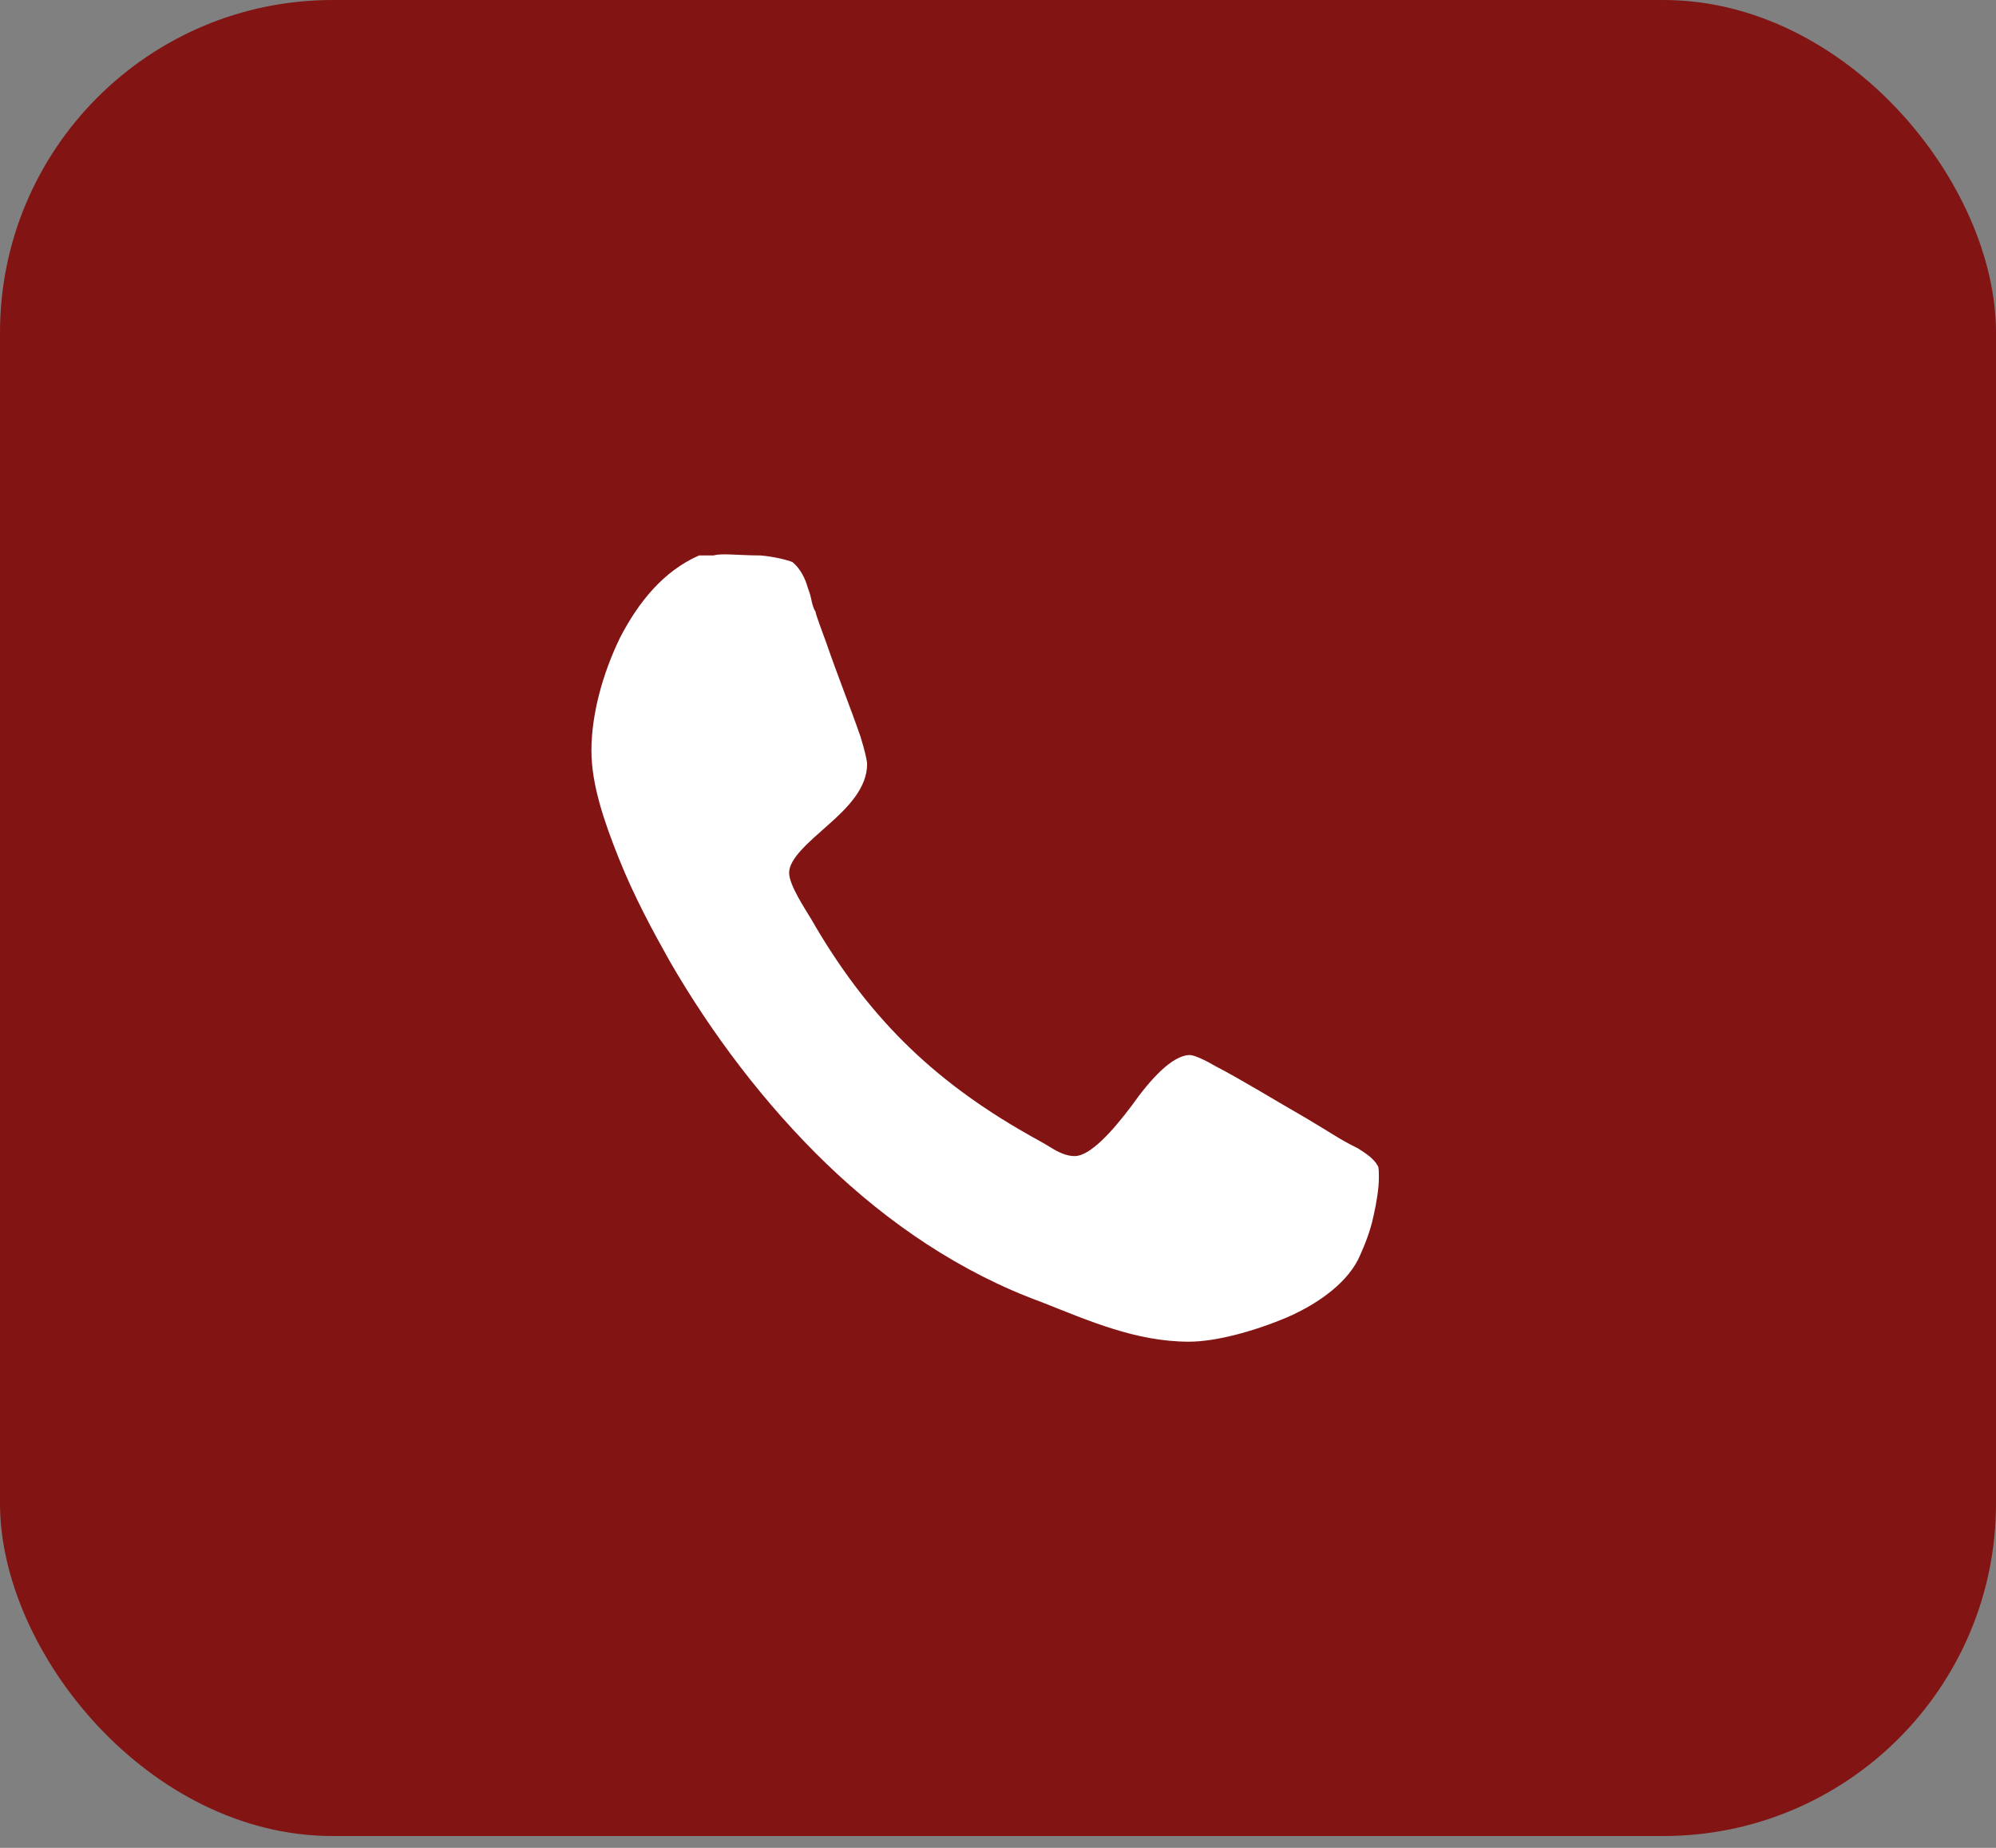
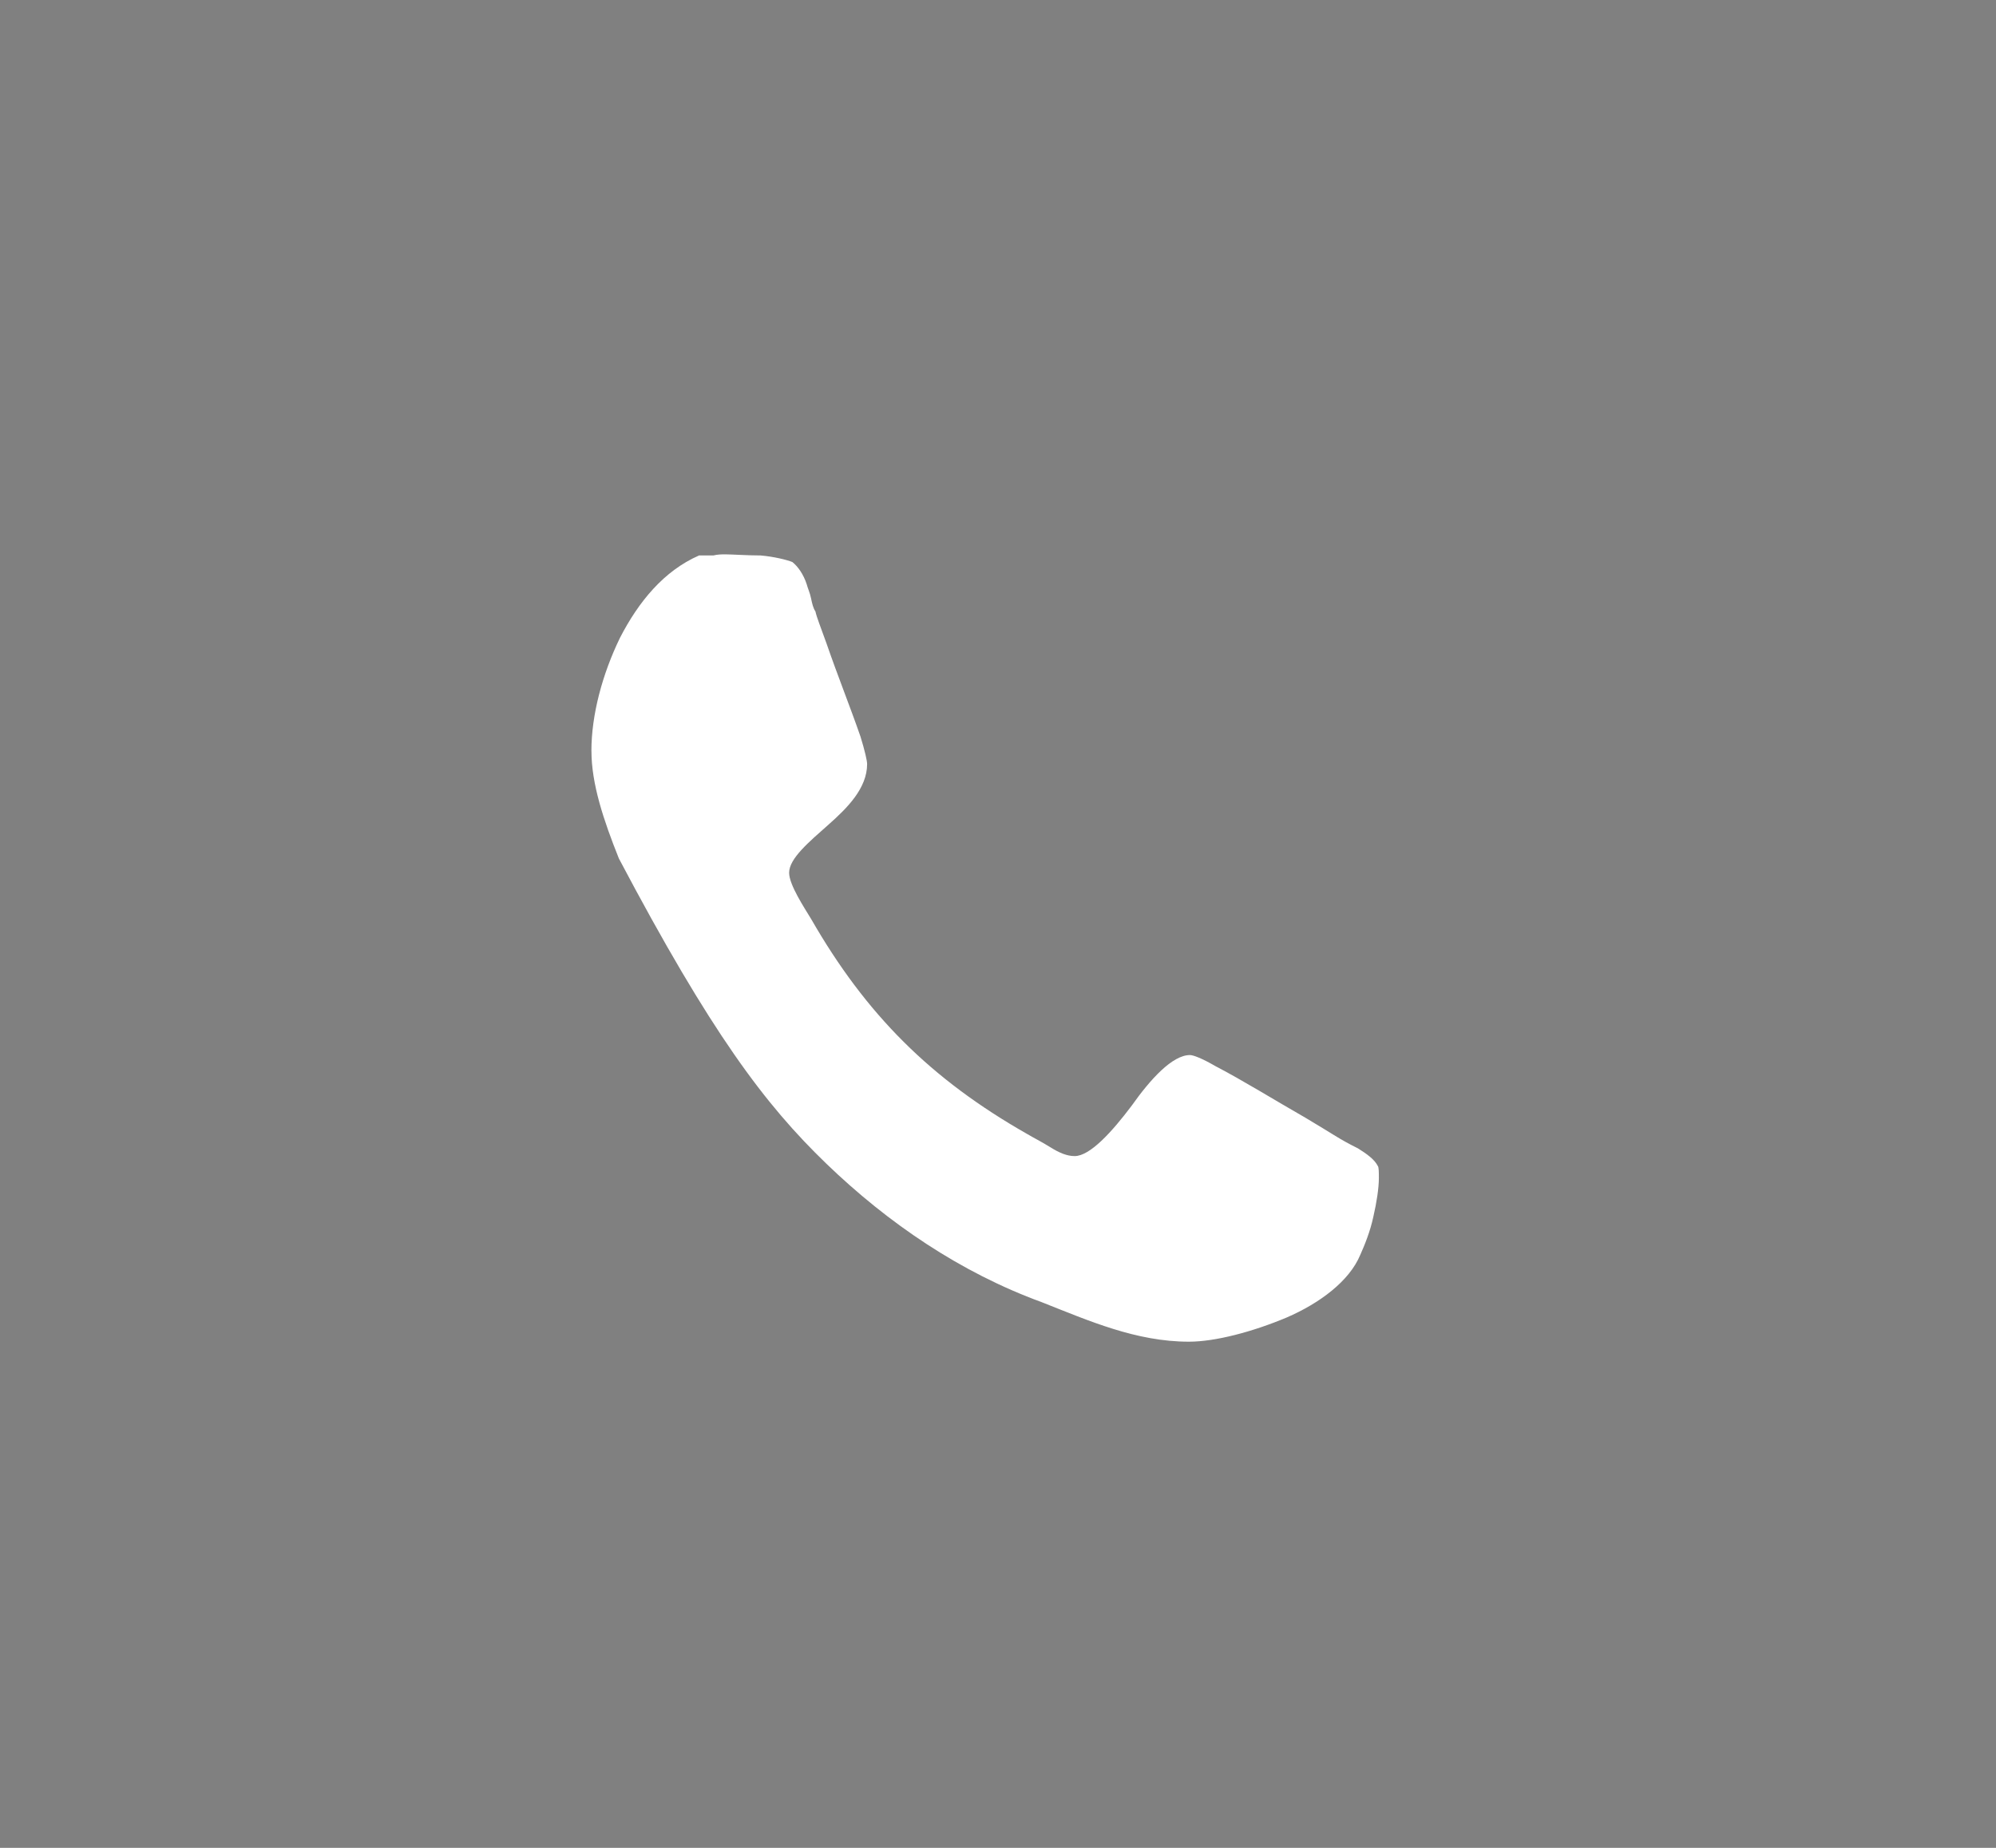
<svg xmlns="http://www.w3.org/2000/svg" width="54" height="50" viewBox="0 0 54 50" fill="none">
  <rect x="0" y="0" width="54" height="50" fill="#808080" stroke="none" />
-   <rect width="54" height="49.68" rx="9" fill="#821414" />
-   <path d="M16.001 20.319C16.001 21.211 16.328 22.191 16.744 23.231C17.159 24.271 17.694 25.251 18.111 25.994C19.24 27.956 20.696 29.887 22.36 31.491C24.023 33.094 25.985 34.432 28.183 35.235C29.461 35.74 30.738 36.304 32.165 36.304C32.878 36.304 33.888 36.037 34.809 35.65C35.7 35.264 36.502 34.67 36.8 33.957C36.918 33.69 37.067 33.333 37.156 32.917C37.245 32.531 37.304 32.144 37.304 31.877C37.304 31.728 37.304 31.579 37.275 31.549C37.185 31.371 36.977 31.222 36.74 31.074C36.204 30.807 36.116 30.718 35.313 30.242C34.482 29.767 33.62 29.231 32.877 28.845C32.52 28.637 32.282 28.548 32.193 28.548C31.718 28.548 31.123 29.202 30.619 29.915C30.083 30.628 29.489 31.282 29.074 31.282C28.866 31.282 28.657 31.193 28.42 31.045C28.182 30.896 27.944 30.777 27.796 30.688C25.181 29.202 23.428 27.45 21.943 24.864C21.764 24.567 21.349 23.943 21.349 23.616C21.349 23.23 21.884 22.784 22.419 22.309C22.923 21.863 23.459 21.328 23.459 20.674C23.459 20.585 23.399 20.318 23.28 19.932C23.013 19.159 22.656 18.268 22.359 17.406C22.21 16.99 22.091 16.693 22.061 16.545C22.001 16.456 21.972 16.337 21.942 16.189C21.913 16.04 21.853 15.921 21.823 15.803C21.734 15.535 21.586 15.327 21.437 15.208C21.289 15.148 20.933 15.06 20.576 15.03C20.219 15.03 19.803 15 19.625 15C19.536 15 19.417 15 19.298 15.03H18.912C17.961 15.446 17.278 16.278 16.773 17.258C16.298 18.238 16 19.338 16 20.319H16.001Z" fill="white" />
+   <path d="M16.001 20.319C16.001 21.211 16.328 22.191 16.744 23.231C19.24 27.956 20.696 29.887 22.36 31.491C24.023 33.094 25.985 34.432 28.183 35.235C29.461 35.74 30.738 36.304 32.165 36.304C32.878 36.304 33.888 36.037 34.809 35.65C35.7 35.264 36.502 34.67 36.8 33.957C36.918 33.69 37.067 33.333 37.156 32.917C37.245 32.531 37.304 32.144 37.304 31.877C37.304 31.728 37.304 31.579 37.275 31.549C37.185 31.371 36.977 31.222 36.74 31.074C36.204 30.807 36.116 30.718 35.313 30.242C34.482 29.767 33.62 29.231 32.877 28.845C32.52 28.637 32.282 28.548 32.193 28.548C31.718 28.548 31.123 29.202 30.619 29.915C30.083 30.628 29.489 31.282 29.074 31.282C28.866 31.282 28.657 31.193 28.42 31.045C28.182 30.896 27.944 30.777 27.796 30.688C25.181 29.202 23.428 27.45 21.943 24.864C21.764 24.567 21.349 23.943 21.349 23.616C21.349 23.23 21.884 22.784 22.419 22.309C22.923 21.863 23.459 21.328 23.459 20.674C23.459 20.585 23.399 20.318 23.28 19.932C23.013 19.159 22.656 18.268 22.359 17.406C22.21 16.99 22.091 16.693 22.061 16.545C22.001 16.456 21.972 16.337 21.942 16.189C21.913 16.04 21.853 15.921 21.823 15.803C21.734 15.535 21.586 15.327 21.437 15.208C21.289 15.148 20.933 15.06 20.576 15.03C20.219 15.03 19.803 15 19.625 15C19.536 15 19.417 15 19.298 15.03H18.912C17.961 15.446 17.278 16.278 16.773 17.258C16.298 18.238 16 19.338 16 20.319H16.001Z" fill="white" />
</svg>